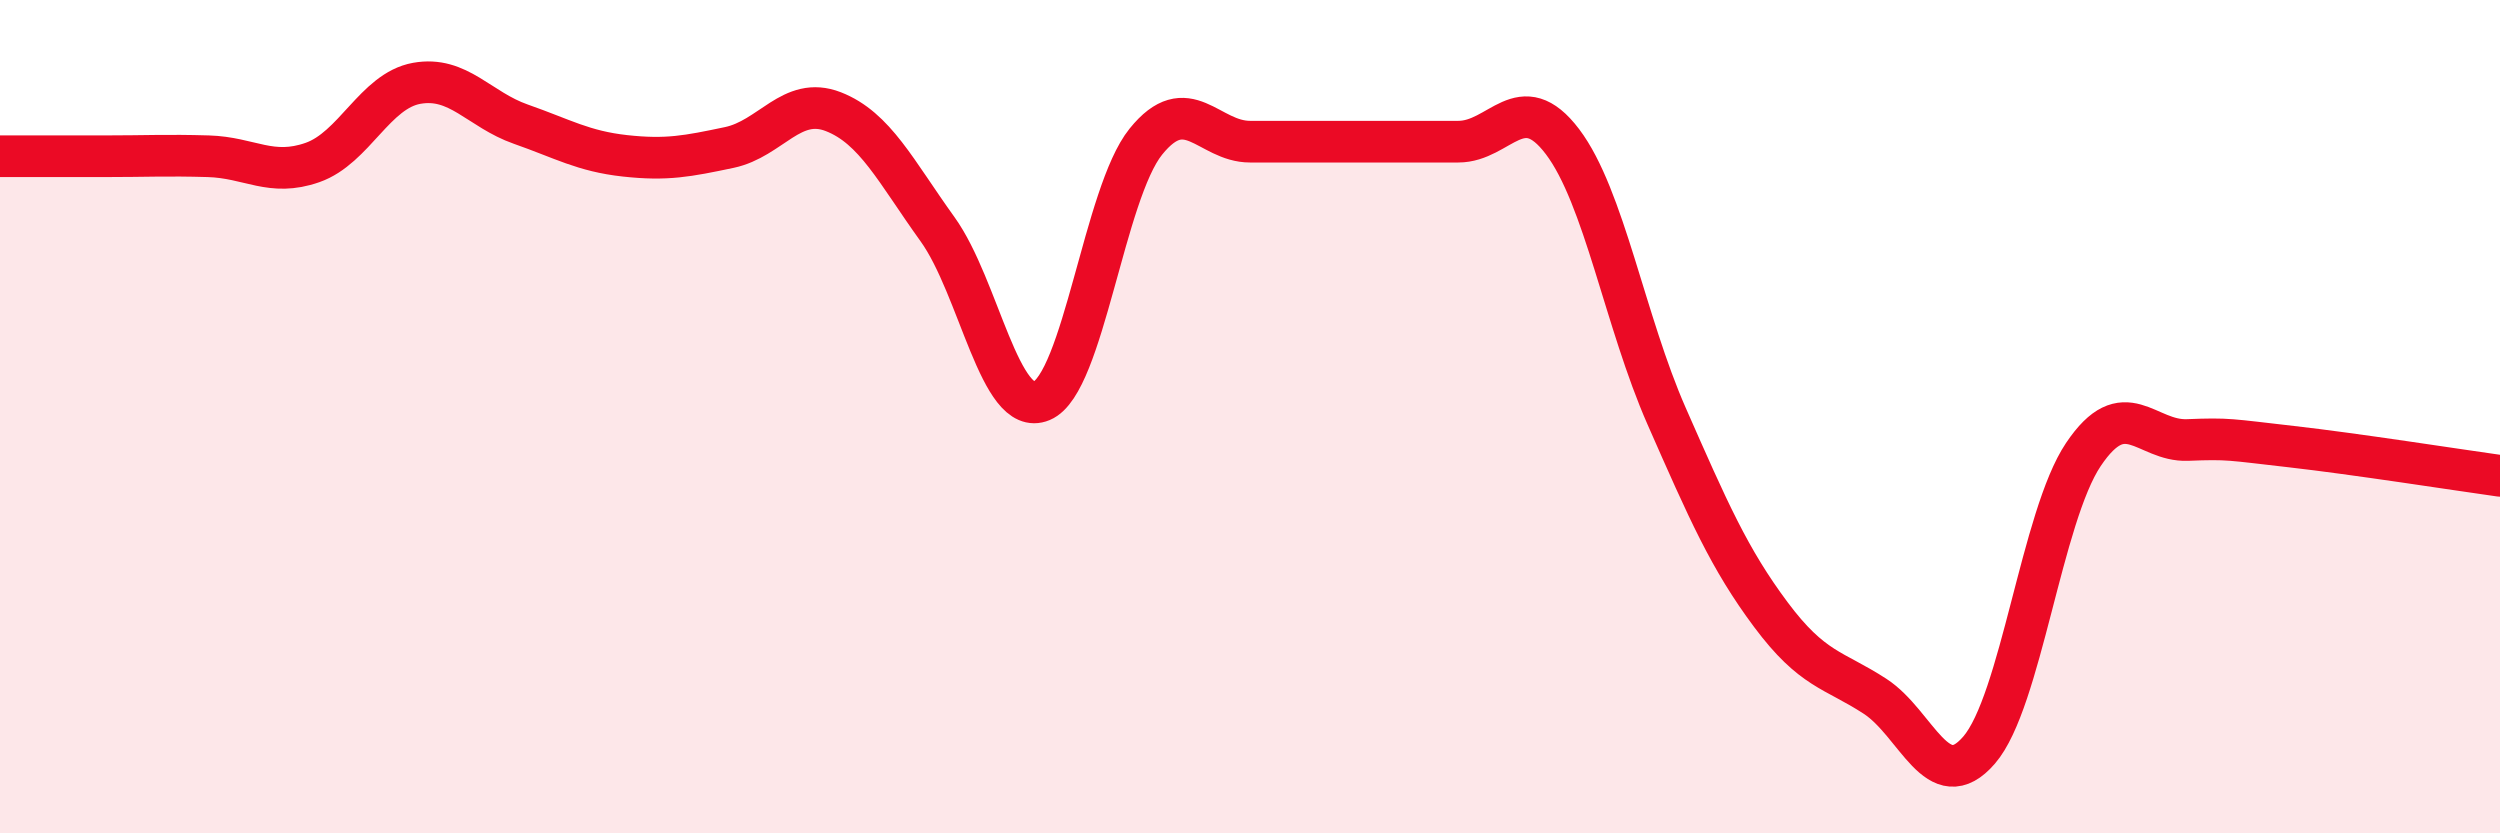
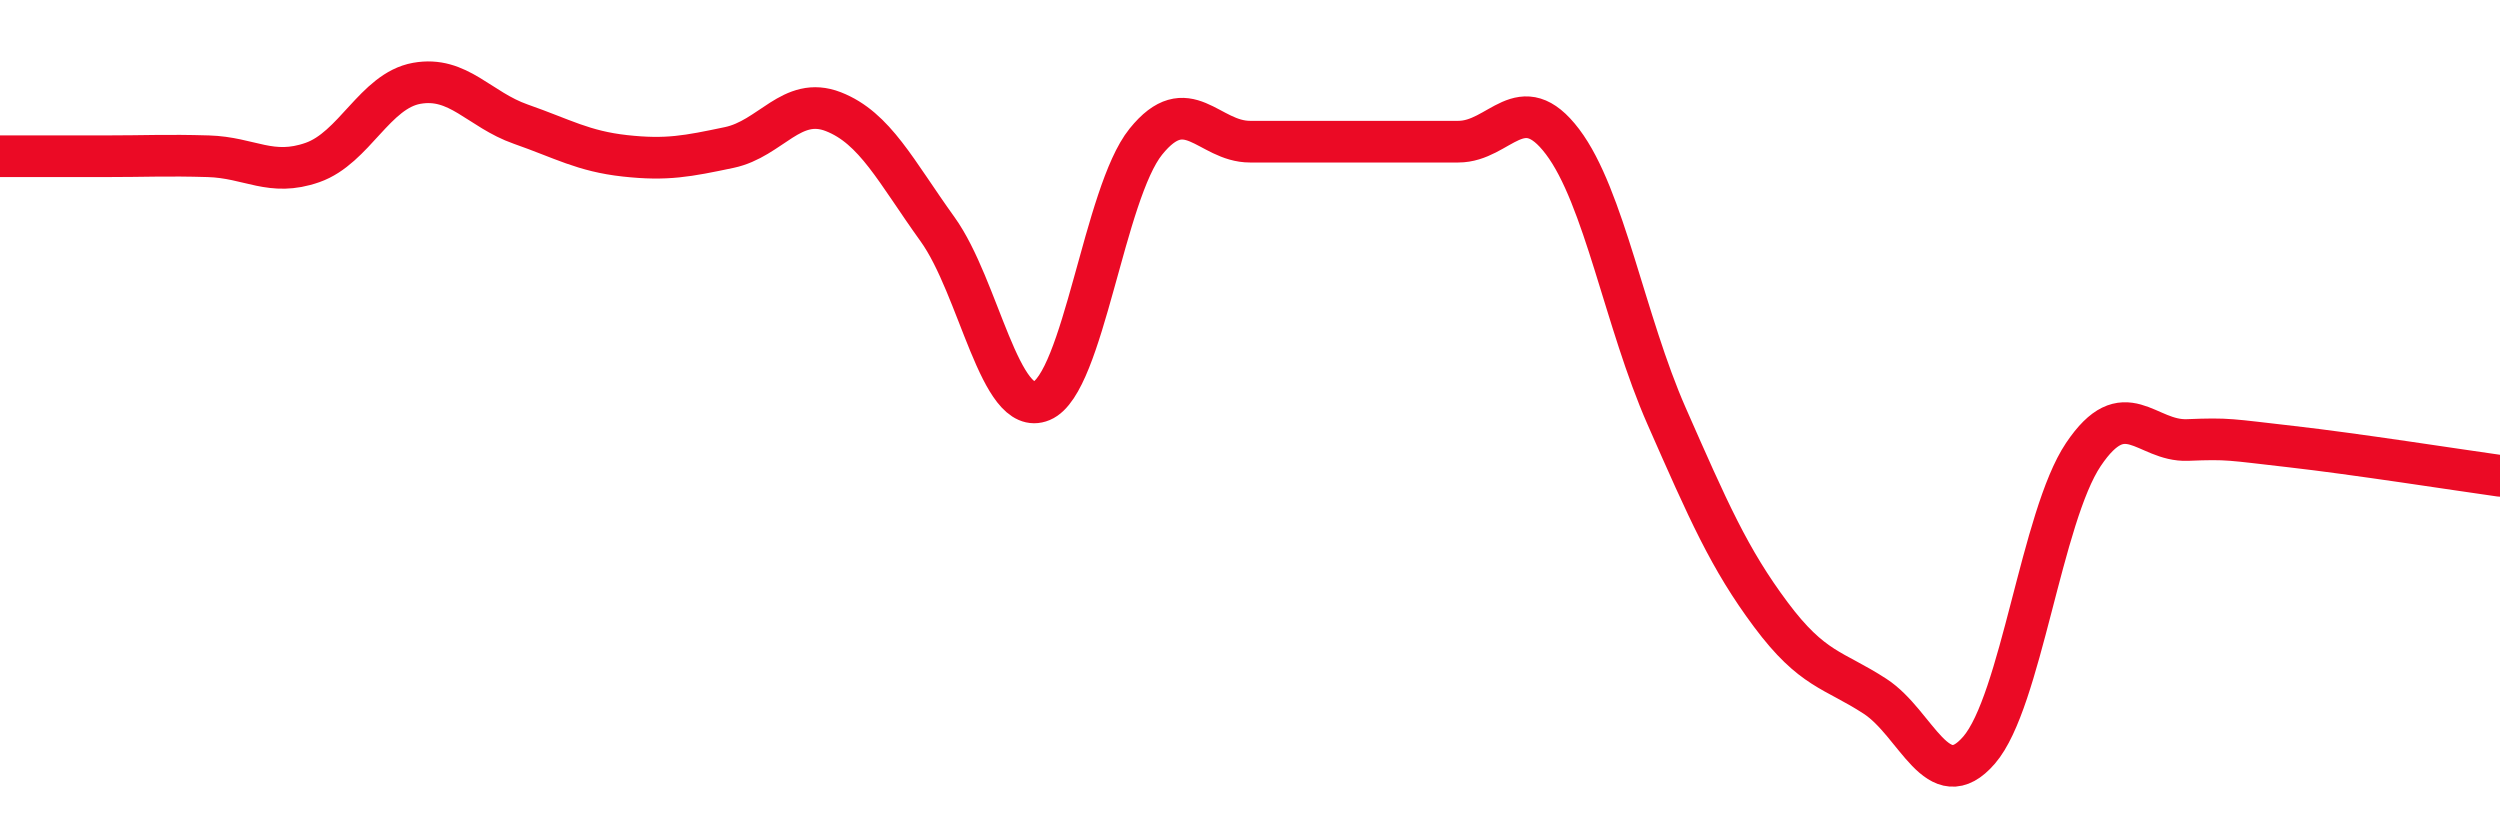
<svg xmlns="http://www.w3.org/2000/svg" width="60" height="20" viewBox="0 0 60 20">
-   <path d="M 0,3.75 C 0.5,3.75 1.5,3.75 2.5,3.75 C 3.5,3.75 4,3.72 5,3.75 C 6,3.78 6.5,4.25 7.5,3.9 C 8.5,3.55 9,2.18 10,2 C 11,1.82 11.5,2.63 12.5,2.98 C 13.5,3.33 14,3.63 15,3.74 C 16,3.85 16.5,3.75 17.5,3.54 C 18.5,3.33 19,2.29 20,2.68 C 21,3.07 21.5,4.11 22.5,5.5 C 23.5,6.89 24,10.04 25,9.62 C 26,9.2 26.5,4.64 27.5,3.4 C 28.5,2.16 29,3.4 30,3.4 C 31,3.4 31.5,3.4 32.5,3.4 C 33.5,3.4 34,3.4 35,3.4 C 36,3.4 36.5,2.08 37.5,3.4 C 38.5,4.72 39,7.72 40,9.99 C 41,12.26 41.5,13.41 42.5,14.75 C 43.5,16.09 44,16.06 45,16.71 C 46,17.36 46.5,19.16 47.5,18 C 48.5,16.84 49,12.4 50,10.91 C 51,9.42 51.5,10.6 52.5,10.56 C 53.5,10.52 53.5,10.55 55,10.72 C 56.5,10.89 59,11.28 60,11.42L60 20L0 20Z" fill="#EB0A25" opacity="0.1" stroke-linecap="round" stroke-linejoin="round" />
  <path d="M 0,3.75 C 0.5,3.75 1.5,3.75 2.5,3.75 C 3.5,3.75 4,3.72 5,3.75 C 6,3.78 6.5,4.25 7.5,3.9 C 8.5,3.55 9,2.18 10,2 C 11,1.82 11.5,2.63 12.5,2.98 C 13.5,3.33 14,3.63 15,3.74 C 16,3.85 16.5,3.75 17.5,3.54 C 18.5,3.33 19,2.29 20,2.68 C 21,3.07 21.5,4.11 22.5,5.5 C 23.5,6.89 24,10.04 25,9.62 C 26,9.2 26.5,4.64 27.5,3.4 C 28.5,2.16 29,3.4 30,3.4 C 31,3.4 31.5,3.4 32.5,3.4 C 33.5,3.4 34,3.4 35,3.4 C 36,3.4 36.5,2.08 37.5,3.4 C 38.5,4.72 39,7.72 40,9.99 C 41,12.26 41.5,13.41 42.5,14.75 C 43.5,16.09 44,16.06 45,16.71 C 46,17.36 46.5,19.16 47.5,18 C 48.5,16.84 49,12.4 50,10.91 C 51,9.42 51.5,10.6 52.5,10.56 C 53.5,10.52 53.5,10.55 55,10.72 C 56.5,10.89 59,11.28 60,11.42" stroke="#EB0A25" stroke-width="1" fill="none" stroke-linecap="round" stroke-linejoin="round" />
</svg>